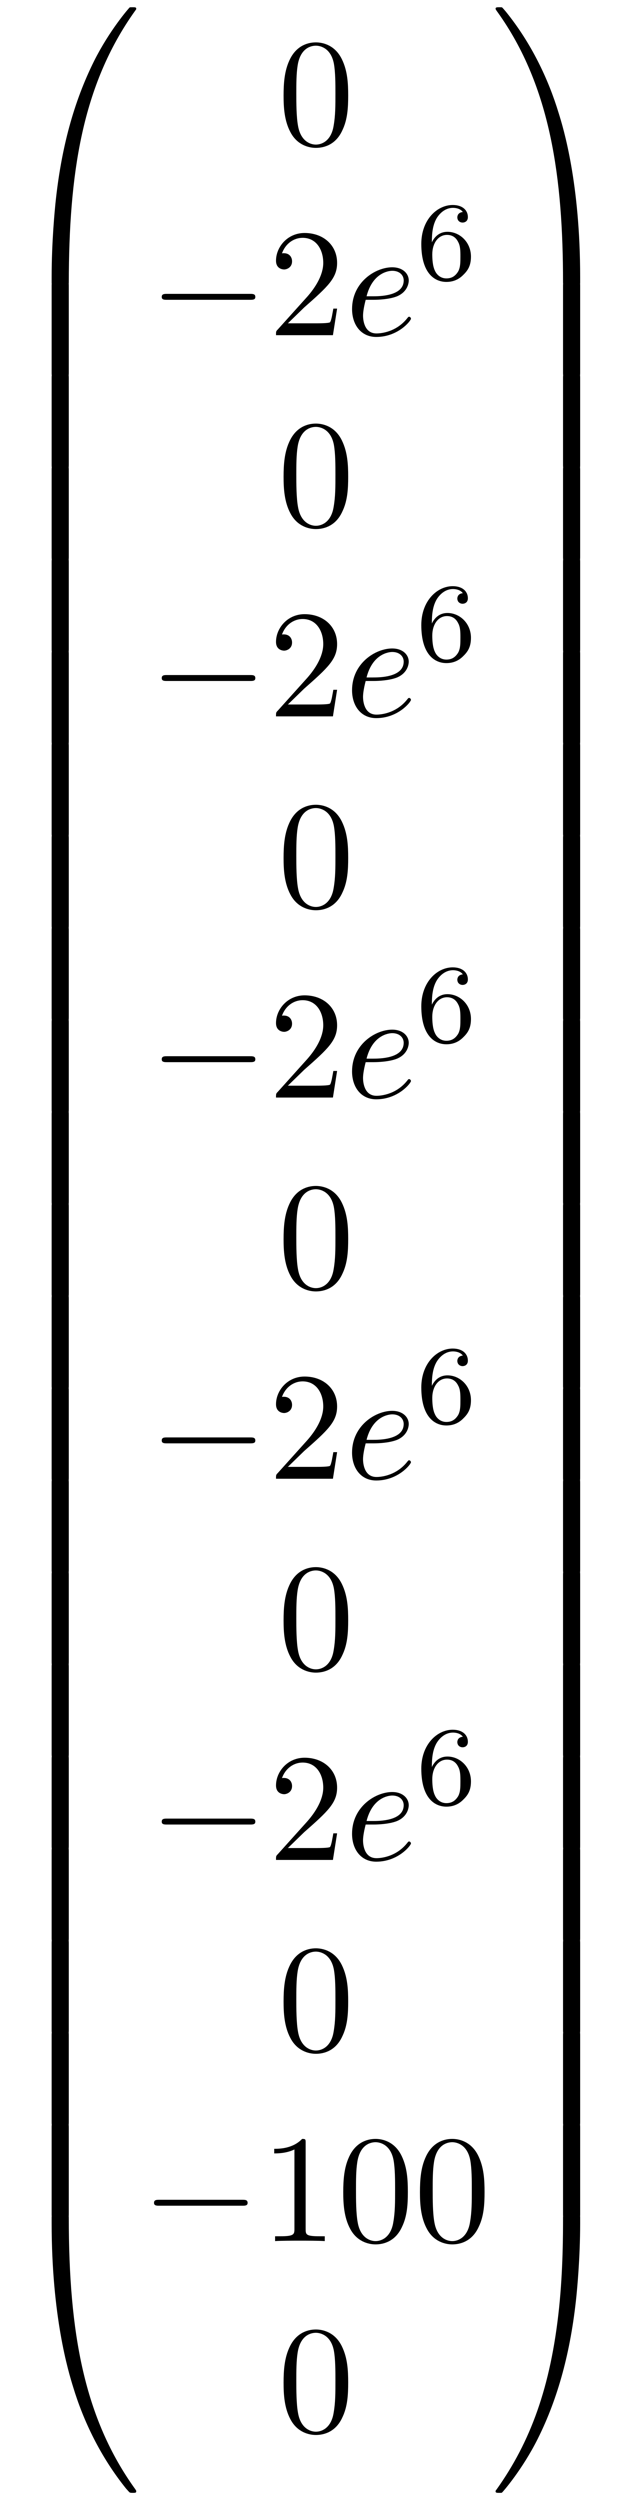
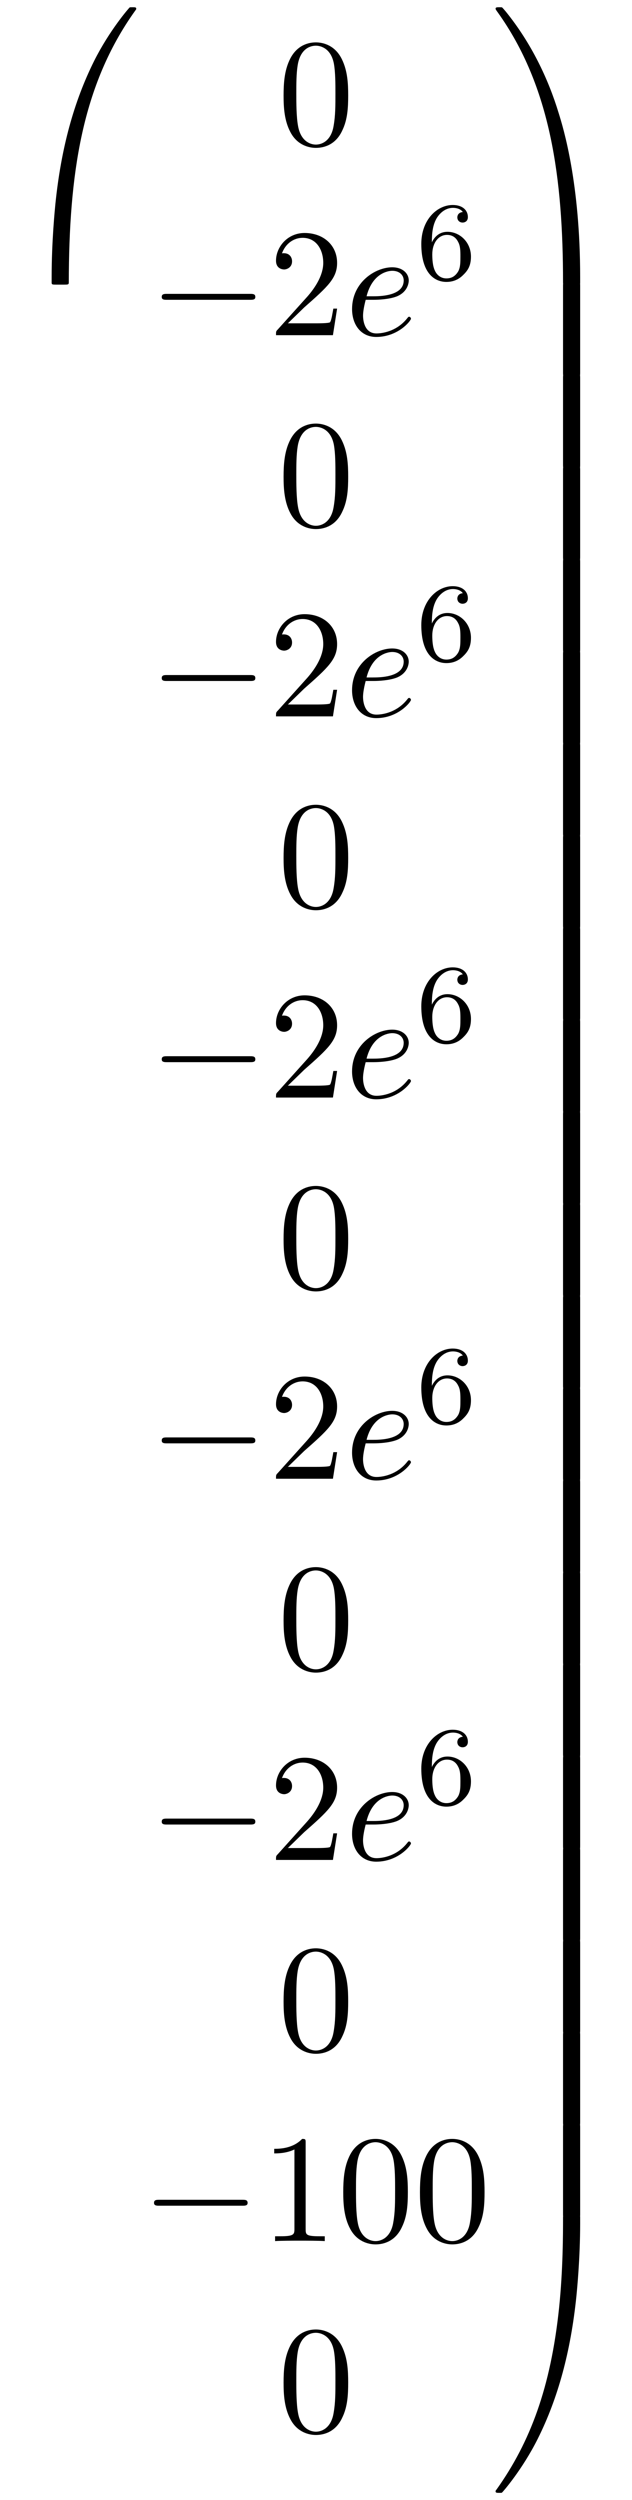
<svg xmlns="http://www.w3.org/2000/svg" xmlns:xlink="http://www.w3.org/1999/xlink" width="44.939" height="177.729" viewBox="0 0 44.939 177.729">
  <defs>
    <g>
      <g id="glyph-0-0">
</g>
      <g id="glyph-0-1">
        <path d="M 4.078 19.297 C 4.312 19.297 4.391 19.297 4.391 19.156 C 4.406 11.5 5.297 5.156 9.109 -0.172 C 9.188 -0.266 9.188 -0.297 9.188 -0.312 C 9.188 -0.422 9.109 -0.422 8.938 -0.422 C 8.75 -0.422 8.734 -0.422 8.719 -0.406 C 8.672 -0.375 7.281 1.219 6.188 3.406 C 4.75 6.297 3.844 9.594 3.438 13.562 C 3.406 13.906 3.172 16.172 3.172 18.766 L 3.172 19.188 C 3.188 19.297 3.25 19.297 3.484 19.297 Z M 4.078 19.297 " />
      </g>
      <g id="glyph-0-2">
-         <path d="M 4.391 0.188 C 4.391 -0.094 4.375 -0.109 4.078 -0.109 L 3.484 -0.109 C 3.188 -0.109 3.172 -0.094 3.172 0.188 L 3.172 6.359 C 3.172 6.641 3.188 6.656 3.484 6.656 L 4.078 6.656 C 4.375 6.656 4.391 6.641 4.391 6.359 Z M 4.391 0.188 " />
-       </g>
+         </g>
      <g id="glyph-0-3">
-         <path d="M 3.484 -0.547 C 3.25 -0.547 3.188 -0.547 3.172 -0.422 L 3.172 0 C 3.172 6.656 4.359 10.562 4.703 11.672 C 5.438 14.094 6.656 16.641 8.469 18.891 C 8.641 19.078 8.688 19.141 8.719 19.156 C 8.75 19.172 8.75 19.188 8.938 19.188 C 9.109 19.188 9.188 19.188 9.188 19.078 C 9.188 19.047 9.188 19.031 9.125 18.938 C 5.484 13.891 4.391 7.828 4.391 -0.391 C 4.391 -0.547 4.312 -0.547 4.078 -0.547 Z M 3.484 -0.547 " />
-       </g>
+         </g>
      <g id="glyph-0-4">
        <path d="M 6.359 18.766 C 6.359 12.094 5.172 8.188 4.828 7.094 C 4.094 4.672 2.875 2.109 1.062 -0.125 C 0.891 -0.328 0.844 -0.375 0.812 -0.406 C 0.781 -0.422 0.781 -0.422 0.594 -0.422 C 0.438 -0.422 0.344 -0.422 0.344 -0.312 C 0.344 -0.297 0.344 -0.266 0.484 -0.078 C 4.281 5.219 5.141 11.766 5.141 19.156 C 5.141 19.297 5.219 19.297 5.453 19.297 L 6.047 19.297 C 6.281 19.297 6.344 19.297 6.359 19.188 Z M 6.359 18.766 " />
      </g>
      <g id="glyph-0-5">
        <path d="M 6.359 0.188 C 6.359 -0.094 6.344 -0.109 6.047 -0.109 L 5.453 -0.109 C 5.156 -0.109 5.141 -0.094 5.141 0.188 L 5.141 6.359 C 5.141 6.641 5.156 6.656 5.453 6.656 L 6.047 6.656 C 6.344 6.656 6.359 6.641 6.359 6.359 Z M 6.359 0.188 " />
      </g>
      <g id="glyph-0-6">
        <path d="M 6.359 -0.422 C 6.344 -0.547 6.281 -0.547 6.047 -0.547 L 5.453 -0.547 C 5.219 -0.547 5.141 -0.547 5.141 -0.391 C 5.141 0.734 5.141 3.328 4.859 6.047 C 4.266 11.688 2.812 15.578 0.422 18.938 C 0.344 19.031 0.344 19.047 0.344 19.078 C 0.344 19.188 0.438 19.188 0.594 19.188 C 0.781 19.188 0.797 19.188 0.812 19.156 C 0.859 19.125 2.25 17.531 3.344 15.344 C 4.781 12.469 5.688 9.156 6.094 5.188 C 6.125 4.859 6.359 2.578 6.359 0 Z M 6.359 -0.422 " />
      </g>
      <g id="glyph-1-0">
</g>
      <g id="glyph-1-1">
        <path d="M 5.016 -3.484 C 5.016 -4.359 4.969 -5.234 4.578 -6.047 C 4.078 -7.094 3.188 -7.266 2.719 -7.266 C 2.078 -7.266 1.281 -6.984 0.828 -5.969 C 0.484 -5.219 0.422 -4.359 0.422 -3.484 C 0.422 -2.672 0.469 -1.688 0.922 -0.859 C 1.391 0.016 2.188 0.234 2.719 0.234 C 3.297 0.234 4.141 0.016 4.609 -1.031 C 4.969 -1.781 5.016 -2.625 5.016 -3.484 Z M 2.719 0 C 2.297 0 1.641 -0.266 1.453 -1.312 C 1.328 -1.969 1.328 -2.984 1.328 -3.625 C 1.328 -4.312 1.328 -5.031 1.422 -5.625 C 1.625 -6.922 2.438 -7.031 2.719 -7.031 C 3.078 -7.031 3.797 -6.828 4 -5.75 C 4.109 -5.141 4.109 -4.312 4.109 -3.625 C 4.109 -2.797 4.109 -2.062 3.984 -1.359 C 3.828 -0.328 3.203 0 2.719 0 Z M 2.719 0 " />
      </g>
      <g id="glyph-1-2">
        <path d="M 1.391 -0.844 L 2.547 -1.969 C 4.25 -3.469 4.891 -4.062 4.891 -5.141 C 4.891 -6.391 3.922 -7.266 2.578 -7.266 C 1.359 -7.266 0.547 -6.266 0.547 -5.297 C 0.547 -4.672 1.094 -4.672 1.125 -4.672 C 1.312 -4.672 1.688 -4.812 1.688 -5.25 C 1.688 -5.547 1.5 -5.828 1.109 -5.828 C 1.031 -5.828 1 -5.828 0.969 -5.812 C 1.219 -6.516 1.812 -6.922 2.438 -6.922 C 3.438 -6.922 3.906 -6.047 3.906 -5.141 C 3.906 -4.281 3.359 -3.406 2.766 -2.734 L 0.672 -0.406 C 0.547 -0.281 0.547 -0.266 0.547 0 L 4.594 0 L 4.891 -1.891 L 4.625 -1.891 C 4.562 -1.578 4.5 -1.094 4.391 -0.922 C 4.312 -0.844 3.594 -0.844 3.344 -0.844 Z M 1.391 -0.844 " />
      </g>
      <g id="glyph-1-3">
        <path d="M 3.203 -6.984 C 3.203 -7.234 3.203 -7.266 2.953 -7.266 C 2.281 -6.562 1.312 -6.562 0.969 -6.562 L 0.969 -6.234 C 1.188 -6.234 1.828 -6.234 2.406 -6.516 L 2.406 -0.859 C 2.406 -0.469 2.359 -0.344 1.391 -0.344 L 1.031 -0.344 L 1.031 0 C 1.422 -0.031 2.359 -0.031 2.797 -0.031 C 3.234 -0.031 4.188 -0.031 4.562 0 L 4.562 -0.344 L 4.219 -0.344 C 3.234 -0.344 3.203 -0.453 3.203 -0.859 Z M 3.203 -6.984 " />
      </g>
      <g id="glyph-2-0">
</g>
      <g id="glyph-2-1">
        <path d="M 7.188 -2.516 C 7.375 -2.516 7.562 -2.516 7.562 -2.719 C 7.562 -2.938 7.375 -2.938 7.188 -2.938 L 1.281 -2.938 C 1.094 -2.938 0.906 -2.938 0.906 -2.719 C 0.906 -2.516 1.094 -2.516 1.281 -2.516 Z M 7.188 -2.516 " />
      </g>
      <g id="glyph-3-0">
</g>
      <g id="glyph-3-1">
        <path d="M 2.047 -2.516 C 2.359 -2.516 3.156 -2.547 3.703 -2.766 C 4.469 -3.094 4.531 -3.734 4.531 -3.891 C 4.531 -4.375 4.109 -4.828 3.359 -4.828 C 2.156 -4.828 0.5 -3.766 0.5 -1.859 C 0.5 -0.734 1.141 0.125 2.219 0.125 C 3.781 0.125 4.688 -1.031 4.688 -1.172 C 4.688 -1.234 4.625 -1.312 4.562 -1.312 C 4.5 -1.312 4.484 -1.281 4.422 -1.203 C 3.562 -0.125 2.359 -0.125 2.234 -0.125 C 1.391 -0.125 1.281 -1.031 1.281 -1.391 C 1.281 -1.516 1.297 -1.859 1.469 -2.516 Z M 1.531 -2.766 C 1.953 -4.422 3.078 -4.578 3.359 -4.578 C 3.875 -4.578 4.172 -4.266 4.172 -3.891 C 4.172 -2.766 2.422 -2.766 1.969 -2.766 Z M 1.531 -2.766 " />
      </g>
      <g id="glyph-4-0">
</g>
      <g id="glyph-4-1">
        <path d="M 1.094 -2.641 C 1.094 -3.297 1.156 -3.875 1.438 -4.359 C 1.688 -4.766 2.094 -5.094 2.594 -5.094 C 2.75 -5.094 3.109 -5.062 3.297 -4.797 C 2.938 -4.766 2.906 -4.5 2.906 -4.422 C 2.906 -4.172 3.094 -4.047 3.281 -4.047 C 3.422 -4.047 3.656 -4.125 3.656 -4.438 C 3.656 -4.906 3.297 -5.297 2.578 -5.297 C 1.469 -5.297 0.344 -4.25 0.344 -2.531 C 0.344 -0.359 1.359 0.172 2.125 0.172 C 2.516 0.172 2.922 0.062 3.281 -0.281 C 3.609 -0.594 3.875 -0.922 3.875 -1.625 C 3.875 -2.656 3.078 -3.391 2.203 -3.391 C 1.625 -3.391 1.281 -3.031 1.094 -2.641 Z M 2.125 -0.078 C 1.703 -0.078 1.438 -0.359 1.328 -0.594 C 1.141 -0.953 1.125 -1.484 1.125 -1.797 C 1.125 -2.578 1.547 -3.172 2.172 -3.172 C 2.562 -3.172 2.812 -2.969 2.953 -2.688 C 3.125 -2.391 3.125 -2.031 3.125 -1.625 C 3.125 -1.219 3.125 -0.875 2.969 -0.578 C 2.75 -0.219 2.484 -0.078 2.125 -0.078 Z M 2.125 -0.078 " />
      </g>
    </g>
    <clipPath id="clip-0">
      <path clip-rule="nonzero" d="M 3 157 L 10 157 L 10 177.73 L 3 177.73 Z M 3 157 " />
    </clipPath>
    <clipPath id="clip-1">
      <path clip-rule="nonzero" d="M 35 157 L 42 157 L 42 177.73 L 35 177.73 Z M 35 157 " />
    </clipPath>
  </defs>
  <g fill="rgb(0%, 0%, 0%)" fill-opacity="1">
    <use xlink:href="#glyph-0-1" x="0.5" y="0.937" />
  </g>
  <g fill="rgb(0%, 0%, 0%)" fill-opacity="1">
    <use xlink:href="#glyph-0-2" x="0.5" y="20.137" />
  </g>
  <g fill="rgb(0%, 0%, 0%)" fill-opacity="1">
    <use xlink:href="#glyph-0-2" x="0.5" y="26.682" />
  </g>
  <g fill="rgb(0%, 0%, 0%)" fill-opacity="1">
    <use xlink:href="#glyph-0-2" x="0.5" y="33.228" />
  </g>
  <g fill="rgb(0%, 0%, 0%)" fill-opacity="1">
    <use xlink:href="#glyph-0-2" x="0.5" y="39.773" />
  </g>
  <g fill="rgb(0%, 0%, 0%)" fill-opacity="1">
    <use xlink:href="#glyph-0-2" x="0.5" y="46.319" />
  </g>
  <g fill="rgb(0%, 0%, 0%)" fill-opacity="1">
    <use xlink:href="#glyph-0-2" x="0.5" y="52.864" />
  </g>
  <g fill="rgb(0%, 0%, 0%)" fill-opacity="1">
    <use xlink:href="#glyph-0-2" x="0.5" y="59.41" />
  </g>
  <g fill="rgb(0%, 0%, 0%)" fill-opacity="1">
    <use xlink:href="#glyph-0-2" x="0.5" y="65.955" />
  </g>
  <g fill="rgb(0%, 0%, 0%)" fill-opacity="1">
    <use xlink:href="#glyph-0-2" x="0.5" y="72.501" />
  </g>
  <g fill="rgb(0%, 0%, 0%)" fill-opacity="1">
    <use xlink:href="#glyph-0-2" x="0.5" y="79.046" />
  </g>
  <g fill="rgb(0%, 0%, 0%)" fill-opacity="1">
    <use xlink:href="#glyph-0-2" x="0.5" y="85.592" />
  </g>
  <g fill="rgb(0%, 0%, 0%)" fill-opacity="1">
    <use xlink:href="#glyph-0-2" x="0.5" y="92.137" />
  </g>
  <g fill="rgb(0%, 0%, 0%)" fill-opacity="1">
    <use xlink:href="#glyph-0-2" x="0.5" y="98.683" />
  </g>
  <g fill="rgb(0%, 0%, 0%)" fill-opacity="1">
    <use xlink:href="#glyph-0-2" x="0.5" y="105.228" />
  </g>
  <g fill="rgb(0%, 0%, 0%)" fill-opacity="1">
    <use xlink:href="#glyph-0-2" x="0.5" y="111.774" />
  </g>
  <g fill="rgb(0%, 0%, 0%)" fill-opacity="1">
    <use xlink:href="#glyph-0-2" x="0.5" y="118.319" />
  </g>
  <g fill="rgb(0%, 0%, 0%)" fill-opacity="1">
    <use xlink:href="#glyph-0-2" x="0.5" y="124.865" />
  </g>
  <g fill="rgb(0%, 0%, 0%)" fill-opacity="1">
    <use xlink:href="#glyph-0-2" x="0.5" y="131.41" />
  </g>
  <g fill="rgb(0%, 0%, 0%)" fill-opacity="1">
    <use xlink:href="#glyph-0-2" x="0.5" y="137.956" />
  </g>
  <g fill="rgb(0%, 0%, 0%)" fill-opacity="1">
    <use xlink:href="#glyph-0-2" x="0.5" y="144.501" />
  </g>
  <g fill="rgb(0%, 0%, 0%)" fill-opacity="1">
    <use xlink:href="#glyph-0-2" x="0.5" y="151.047" />
  </g>
  <g clip-path="url(#clip-0)">
    <g fill="rgb(0%, 0%, 0%)" fill-opacity="1">
      <use xlink:href="#glyph-0-3" x="0.5" y="158.029" />
    </g>
  </g>
  <g fill="rgb(0%, 0%, 0%)" fill-opacity="1">
    <use xlink:href="#glyph-1-1" x="19.742" y="10.279" />
  </g>
  <g fill="rgb(0%, 0%, 0%)" fill-opacity="1">
    <use xlink:href="#glyph-2-1" x="10.594" y="23.829" />
  </g>
  <g fill="rgb(0%, 0%, 0%)" fill-opacity="1">
    <use xlink:href="#glyph-1-2" x="19.079" y="23.829" />
  </g>
  <g fill="rgb(0%, 0%, 0%)" fill-opacity="1">
    <use xlink:href="#glyph-3-1" x="24.534" y="23.829" />
  </g>
  <g fill="rgb(0%, 0%, 0%)" fill-opacity="1">
    <use xlink:href="#glyph-4-1" x="29.613" y="19.87" />
  </g>
  <g fill="rgb(0%, 0%, 0%)" fill-opacity="1">
    <use xlink:href="#glyph-1-1" x="19.742" y="37.378" />
  </g>
  <g fill="rgb(0%, 0%, 0%)" fill-opacity="1">
    <use xlink:href="#glyph-2-1" x="10.594" y="50.927" />
  </g>
  <g fill="rgb(0%, 0%, 0%)" fill-opacity="1">
    <use xlink:href="#glyph-1-2" x="19.079" y="50.927" />
  </g>
  <g fill="rgb(0%, 0%, 0%)" fill-opacity="1">
    <use xlink:href="#glyph-3-1" x="24.533" y="50.927" />
  </g>
  <g fill="rgb(0%, 0%, 0%)" fill-opacity="1">
    <use xlink:href="#glyph-4-1" x="29.613" y="46.968" />
  </g>
  <g fill="rgb(0%, 0%, 0%)" fill-opacity="1">
    <use xlink:href="#glyph-1-1" x="19.742" y="64.476" />
  </g>
  <g fill="rgb(0%, 0%, 0%)" fill-opacity="1">
    <use xlink:href="#glyph-2-1" x="10.594" y="78.025" />
  </g>
  <g fill="rgb(0%, 0%, 0%)" fill-opacity="1">
    <use xlink:href="#glyph-1-2" x="19.079" y="78.025" />
  </g>
  <g fill="rgb(0%, 0%, 0%)" fill-opacity="1">
    <use xlink:href="#glyph-3-1" x="24.533" y="78.025" />
  </g>
  <g fill="rgb(0%, 0%, 0%)" fill-opacity="1">
    <use xlink:href="#glyph-4-1" x="29.613" y="74.066" />
  </g>
  <g fill="rgb(0%, 0%, 0%)" fill-opacity="1">
    <use xlink:href="#glyph-1-1" x="19.742" y="91.574" />
  </g>
  <g fill="rgb(0%, 0%, 0%)" fill-opacity="1">
    <use xlink:href="#glyph-2-1" x="10.594" y="105.124" />
  </g>
  <g fill="rgb(0%, 0%, 0%)" fill-opacity="1">
    <use xlink:href="#glyph-1-2" x="19.079" y="105.124" />
  </g>
  <g fill="rgb(0%, 0%, 0%)" fill-opacity="1">
    <use xlink:href="#glyph-3-1" x="24.533" y="105.124" />
  </g>
  <g fill="rgb(0%, 0%, 0%)" fill-opacity="1">
    <use xlink:href="#glyph-4-1" x="29.613" y="101.165" />
  </g>
  <g fill="rgb(0%, 0%, 0%)" fill-opacity="1">
    <use xlink:href="#glyph-1-1" x="19.742" y="118.673" />
  </g>
  <g fill="rgb(0%, 0%, 0%)" fill-opacity="1">
    <use xlink:href="#glyph-2-1" x="10.594" y="132.222" />
  </g>
  <g fill="rgb(0%, 0%, 0%)" fill-opacity="1">
    <use xlink:href="#glyph-1-2" x="19.079" y="132.222" />
  </g>
  <g fill="rgb(0%, 0%, 0%)" fill-opacity="1">
    <use xlink:href="#glyph-3-1" x="24.533" y="132.222" />
  </g>
  <g fill="rgb(0%, 0%, 0%)" fill-opacity="1">
    <use xlink:href="#glyph-4-1" x="29.613" y="128.263" />
  </g>
  <g fill="rgb(0%, 0%, 0%)" fill-opacity="1">
    <use xlink:href="#glyph-1-1" x="19.742" y="145.771" />
  </g>
  <g fill="rgb(0%, 0%, 0%)" fill-opacity="1">
    <use xlink:href="#glyph-2-1" x="10.045" y="159.32" />
  </g>
  <g fill="rgb(0%, 0%, 0%)" fill-opacity="1">
    <use xlink:href="#glyph-1-3" x="18.53" y="159.32" />
    <use xlink:href="#glyph-1-1" x="23.985" y="159.32" />
    <use xlink:href="#glyph-1-1" x="29.439" y="159.32" />
  </g>
  <g fill="rgb(0%, 0%, 0%)" fill-opacity="1">
    <use xlink:href="#glyph-1-1" x="19.742" y="172.869" />
  </g>
  <g fill="rgb(0%, 0%, 0%)" fill-opacity="1">
    <use xlink:href="#glyph-0-4" x="34.894" y="0.937" />
  </g>
  <g fill="rgb(0%, 0%, 0%)" fill-opacity="1">
    <use xlink:href="#glyph-0-5" x="34.894" y="20.137" />
  </g>
  <g fill="rgb(0%, 0%, 0%)" fill-opacity="1">
    <use xlink:href="#glyph-0-5" x="34.894" y="26.682" />
  </g>
  <g fill="rgb(0%, 0%, 0%)" fill-opacity="1">
    <use xlink:href="#glyph-0-5" x="34.894" y="33.228" />
  </g>
  <g fill="rgb(0%, 0%, 0%)" fill-opacity="1">
    <use xlink:href="#glyph-0-5" x="34.894" y="39.773" />
  </g>
  <g fill="rgb(0%, 0%, 0%)" fill-opacity="1">
    <use xlink:href="#glyph-0-5" x="34.894" y="46.319" />
  </g>
  <g fill="rgb(0%, 0%, 0%)" fill-opacity="1">
    <use xlink:href="#glyph-0-5" x="34.894" y="52.864" />
  </g>
  <g fill="rgb(0%, 0%, 0%)" fill-opacity="1">
    <use xlink:href="#glyph-0-5" x="34.894" y="59.41" />
  </g>
  <g fill="rgb(0%, 0%, 0%)" fill-opacity="1">
    <use xlink:href="#glyph-0-5" x="34.894" y="65.955" />
  </g>
  <g fill="rgb(0%, 0%, 0%)" fill-opacity="1">
    <use xlink:href="#glyph-0-5" x="34.894" y="72.501" />
  </g>
  <g fill="rgb(0%, 0%, 0%)" fill-opacity="1">
    <use xlink:href="#glyph-0-5" x="34.894" y="79.046" />
  </g>
  <g fill="rgb(0%, 0%, 0%)" fill-opacity="1">
    <use xlink:href="#glyph-0-5" x="34.894" y="85.592" />
  </g>
  <g fill="rgb(0%, 0%, 0%)" fill-opacity="1">
    <use xlink:href="#glyph-0-5" x="34.894" y="92.137" />
  </g>
  <g fill="rgb(0%, 0%, 0%)" fill-opacity="1">
    <use xlink:href="#glyph-0-5" x="34.894" y="98.683" />
  </g>
  <g fill="rgb(0%, 0%, 0%)" fill-opacity="1">
    <use xlink:href="#glyph-0-5" x="34.894" y="105.228" />
  </g>
  <g fill="rgb(0%, 0%, 0%)" fill-opacity="1">
    <use xlink:href="#glyph-0-5" x="34.894" y="111.774" />
  </g>
  <g fill="rgb(0%, 0%, 0%)" fill-opacity="1">
    <use xlink:href="#glyph-0-5" x="34.894" y="118.319" />
  </g>
  <g fill="rgb(0%, 0%, 0%)" fill-opacity="1">
    <use xlink:href="#glyph-0-5" x="34.894" y="124.865" />
  </g>
  <g fill="rgb(0%, 0%, 0%)" fill-opacity="1">
    <use xlink:href="#glyph-0-5" x="34.894" y="131.41" />
  </g>
  <g fill="rgb(0%, 0%, 0%)" fill-opacity="1">
    <use xlink:href="#glyph-0-5" x="34.894" y="137.956" />
  </g>
  <g fill="rgb(0%, 0%, 0%)" fill-opacity="1">
    <use xlink:href="#glyph-0-5" x="34.894" y="144.501" />
  </g>
  <g fill="rgb(0%, 0%, 0%)" fill-opacity="1">
    <use xlink:href="#glyph-0-5" x="34.894" y="151.047" />
  </g>
  <g clip-path="url(#clip-1)">
    <g fill="rgb(0%, 0%, 0%)" fill-opacity="1">
      <use xlink:href="#glyph-0-6" x="34.894" y="158.029" />
    </g>
  </g>
</svg>